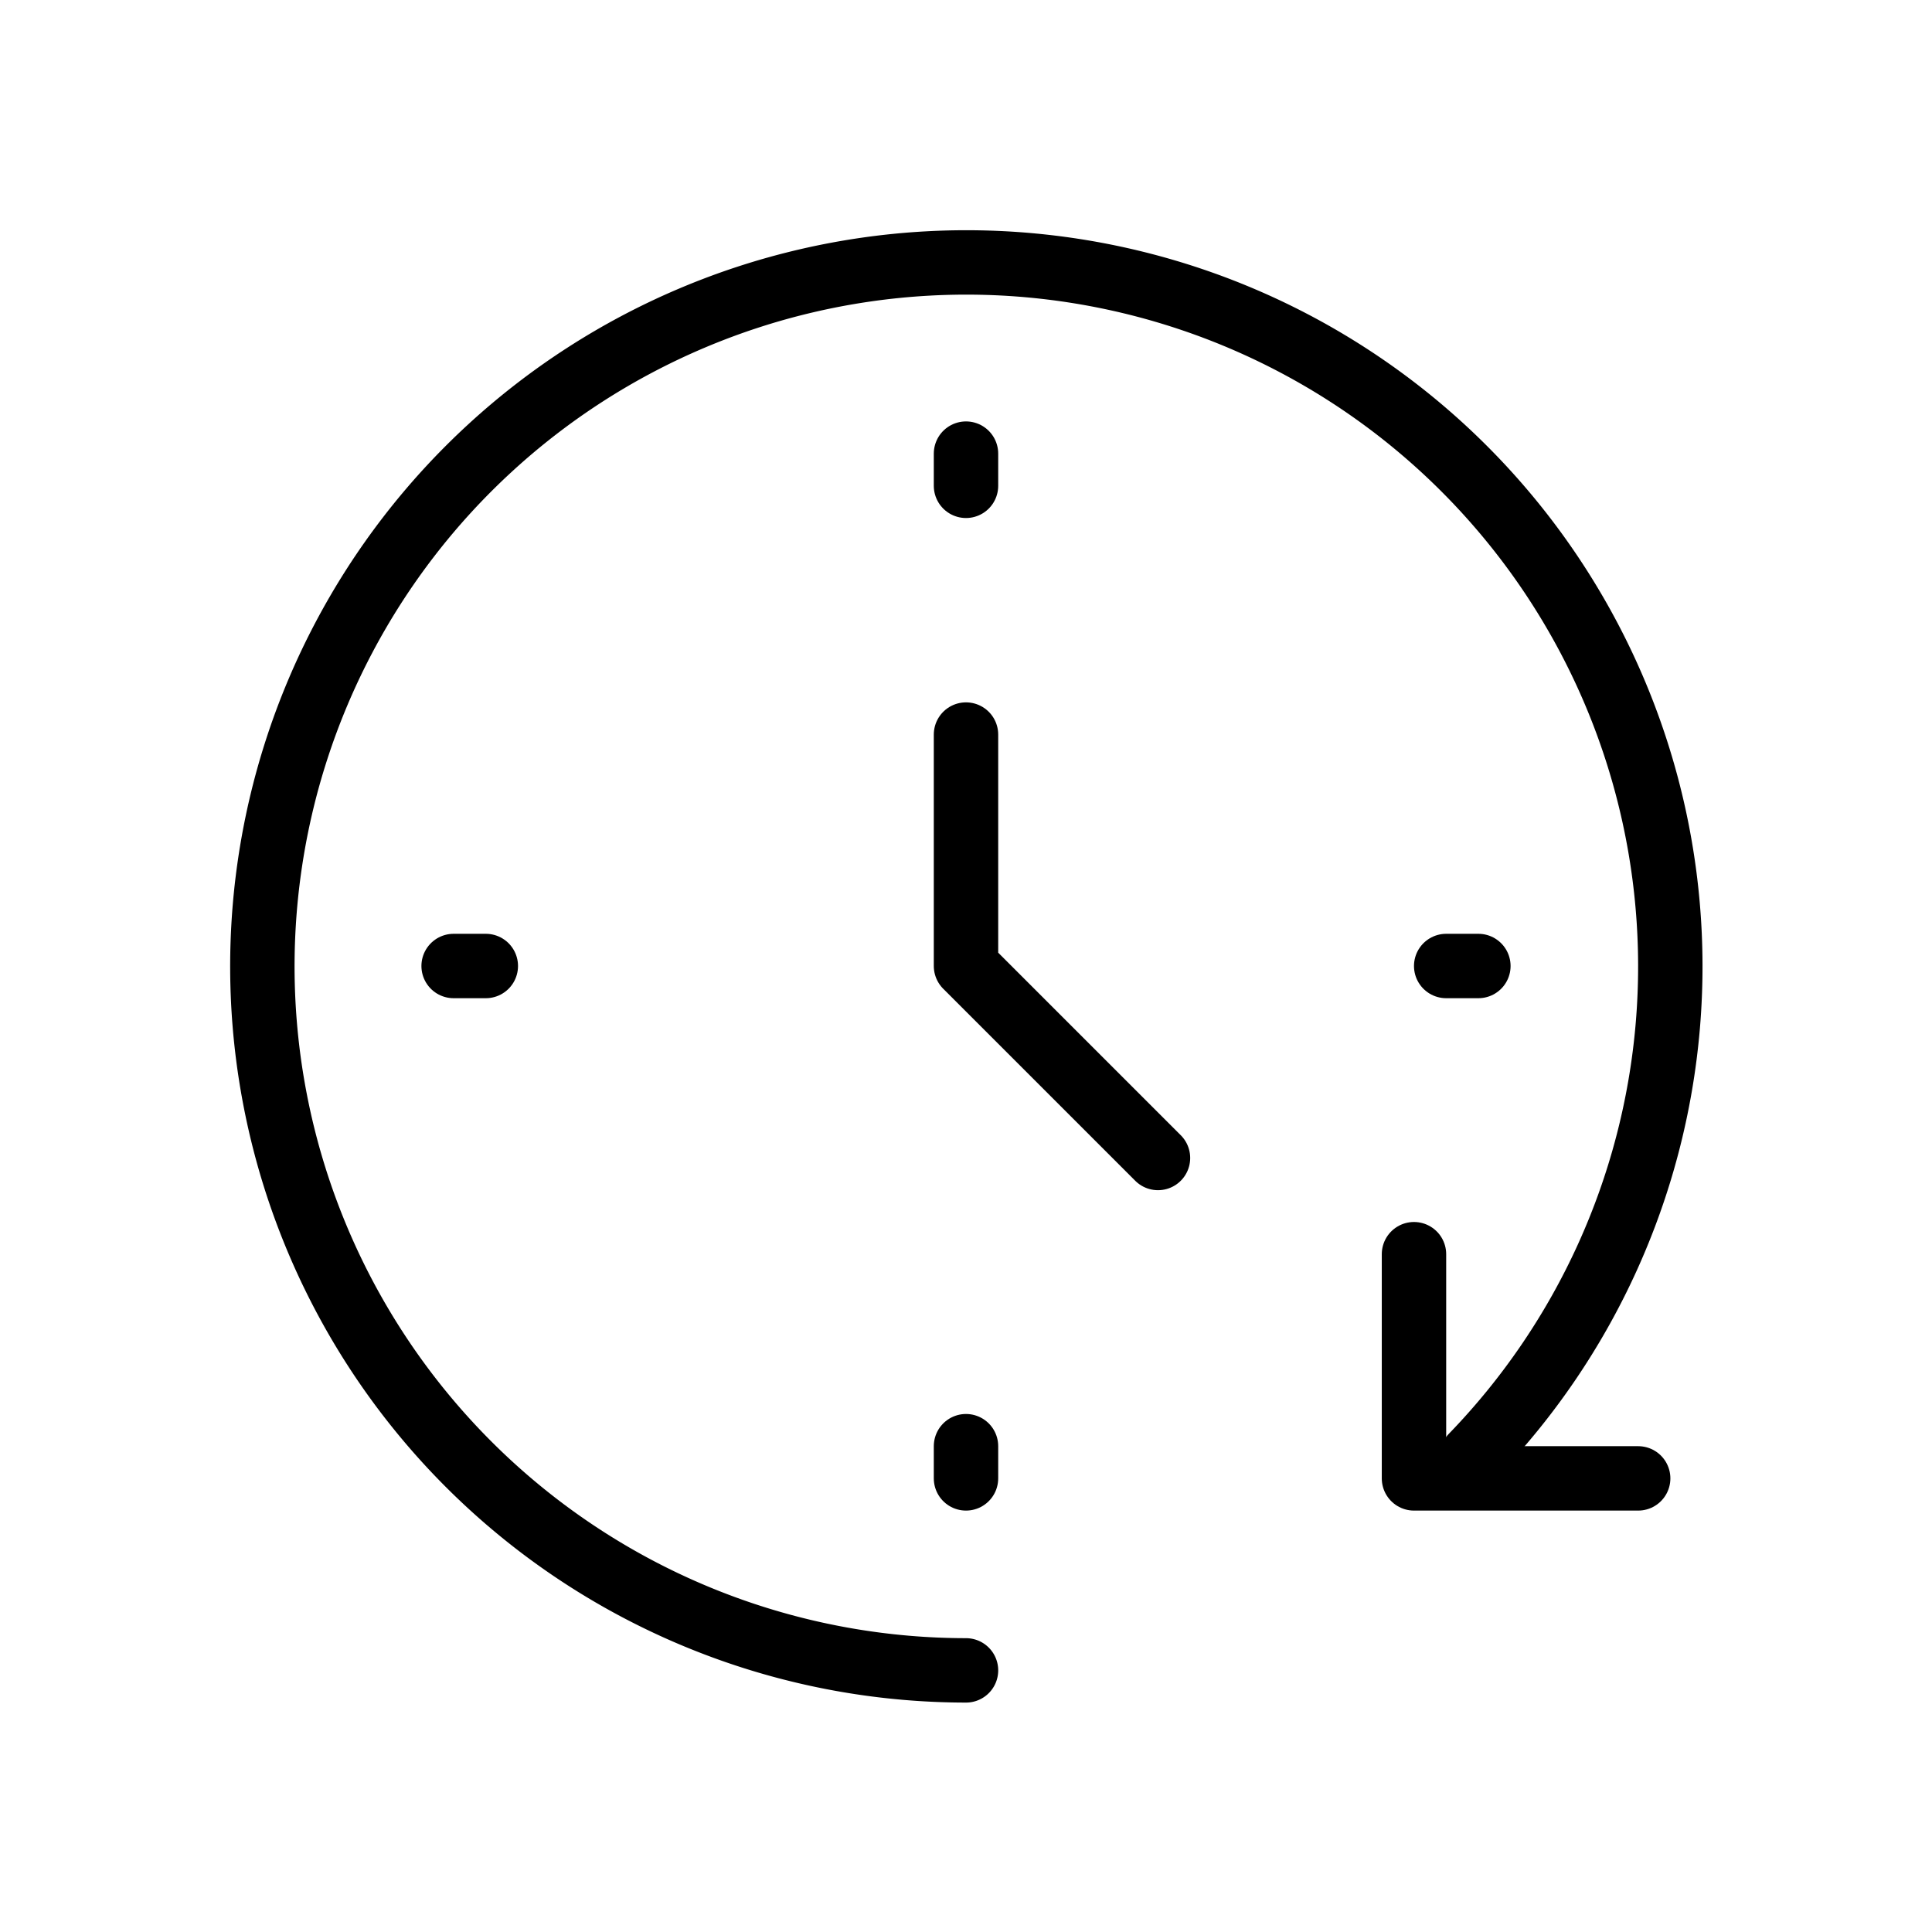
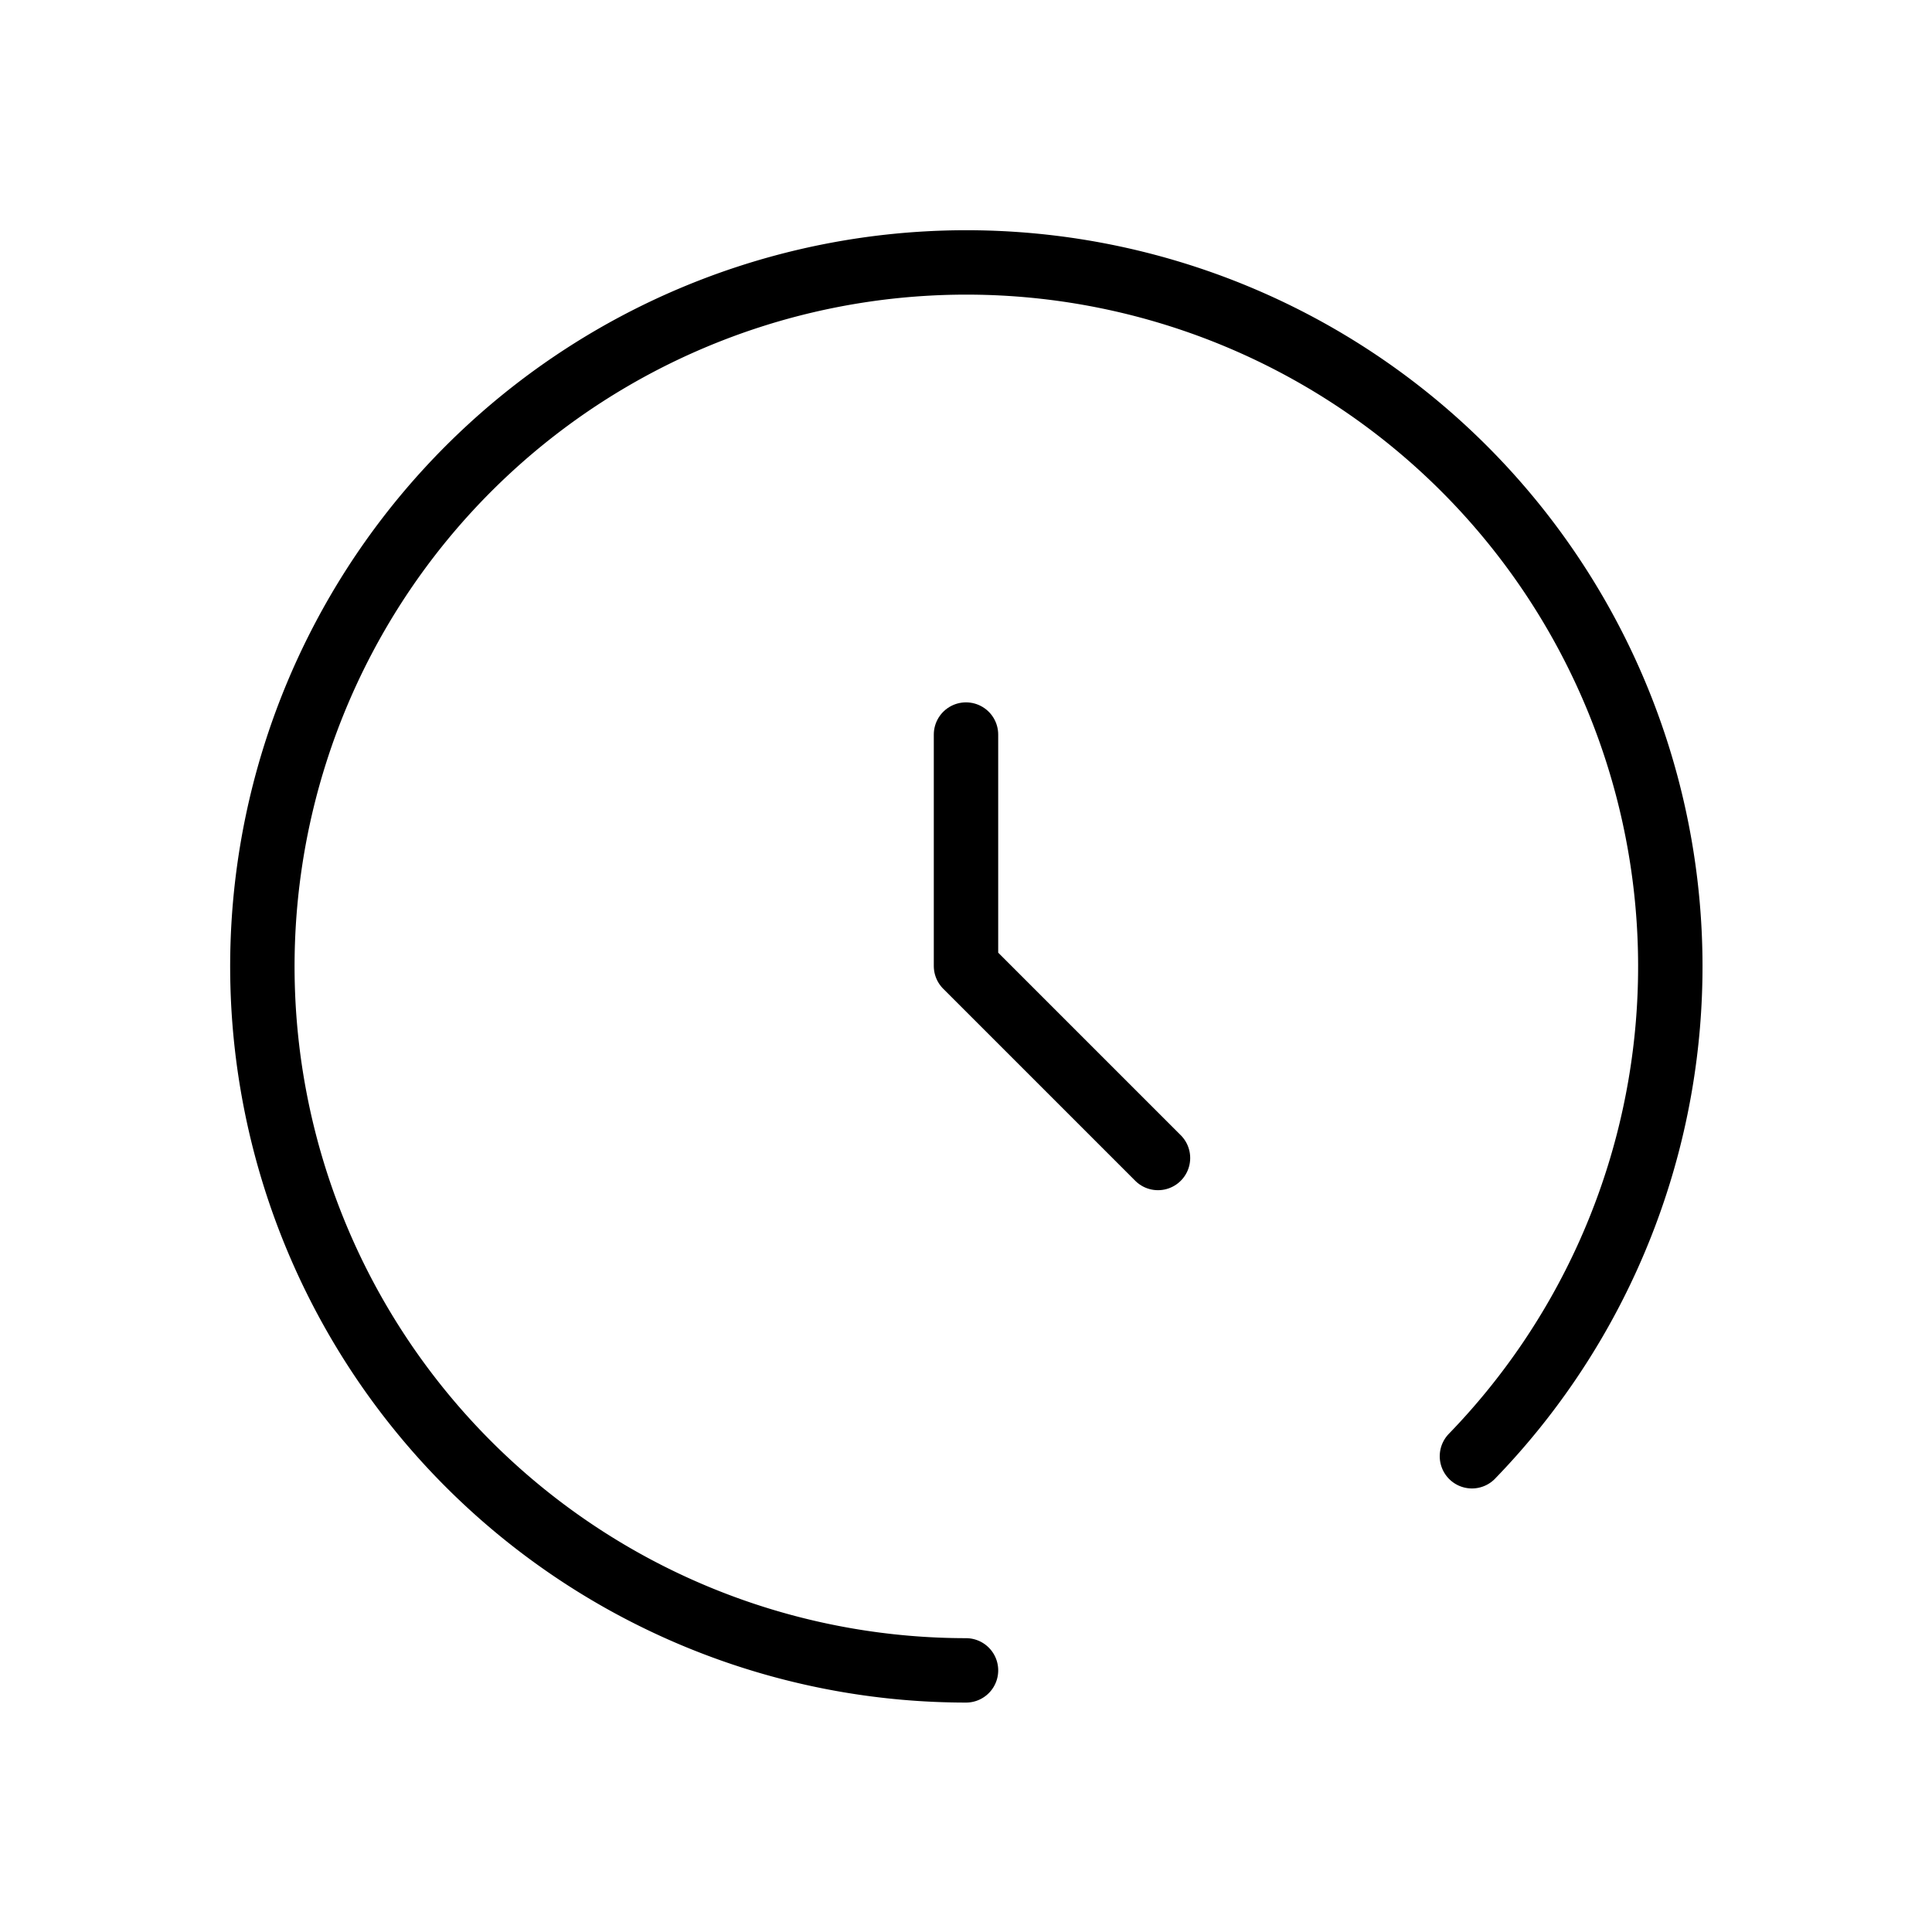
<svg xmlns="http://www.w3.org/2000/svg" viewBox="0 0 48 48">
  <defs>
    <style>.cls-1,.cls-2{fill:none;}.cls-2{stroke:#000;stroke-linecap:round;stroke-linejoin:round;stroke-width:1.6px;}</style>
  </defs>
  <g id="レイヤー_2" data-name="レイヤー 2">
    <g id="レイヤー_1-2" data-name="レイヤー 1">
      <rect class="cls-1" width="48" height="48" />
      <path class="cls-2" d="M24,41.5a17.49,17.49,0,1,1,12.57-5.32" />
      <polyline class="cls-2" points="24 18.25 24 24 28.77 28.77" />
-       <line class="cls-2" x1="24" y1="11.27" x2="24" y2="12.07" />
-       <line class="cls-2" x1="24" y1="35.93" x2="24" y2="36.73" />
-       <line class="cls-2" x1="36.73" y1="24" x2="35.93" y2="24" />
-       <line class="cls-2" x1="12.07" y1="24" x2="11.27" y2="24" />
-       <polyline class="cls-2" points="35.13 31.16 35.13 36.73 40.7 36.73" />
    </g>
  </g>
</svg>